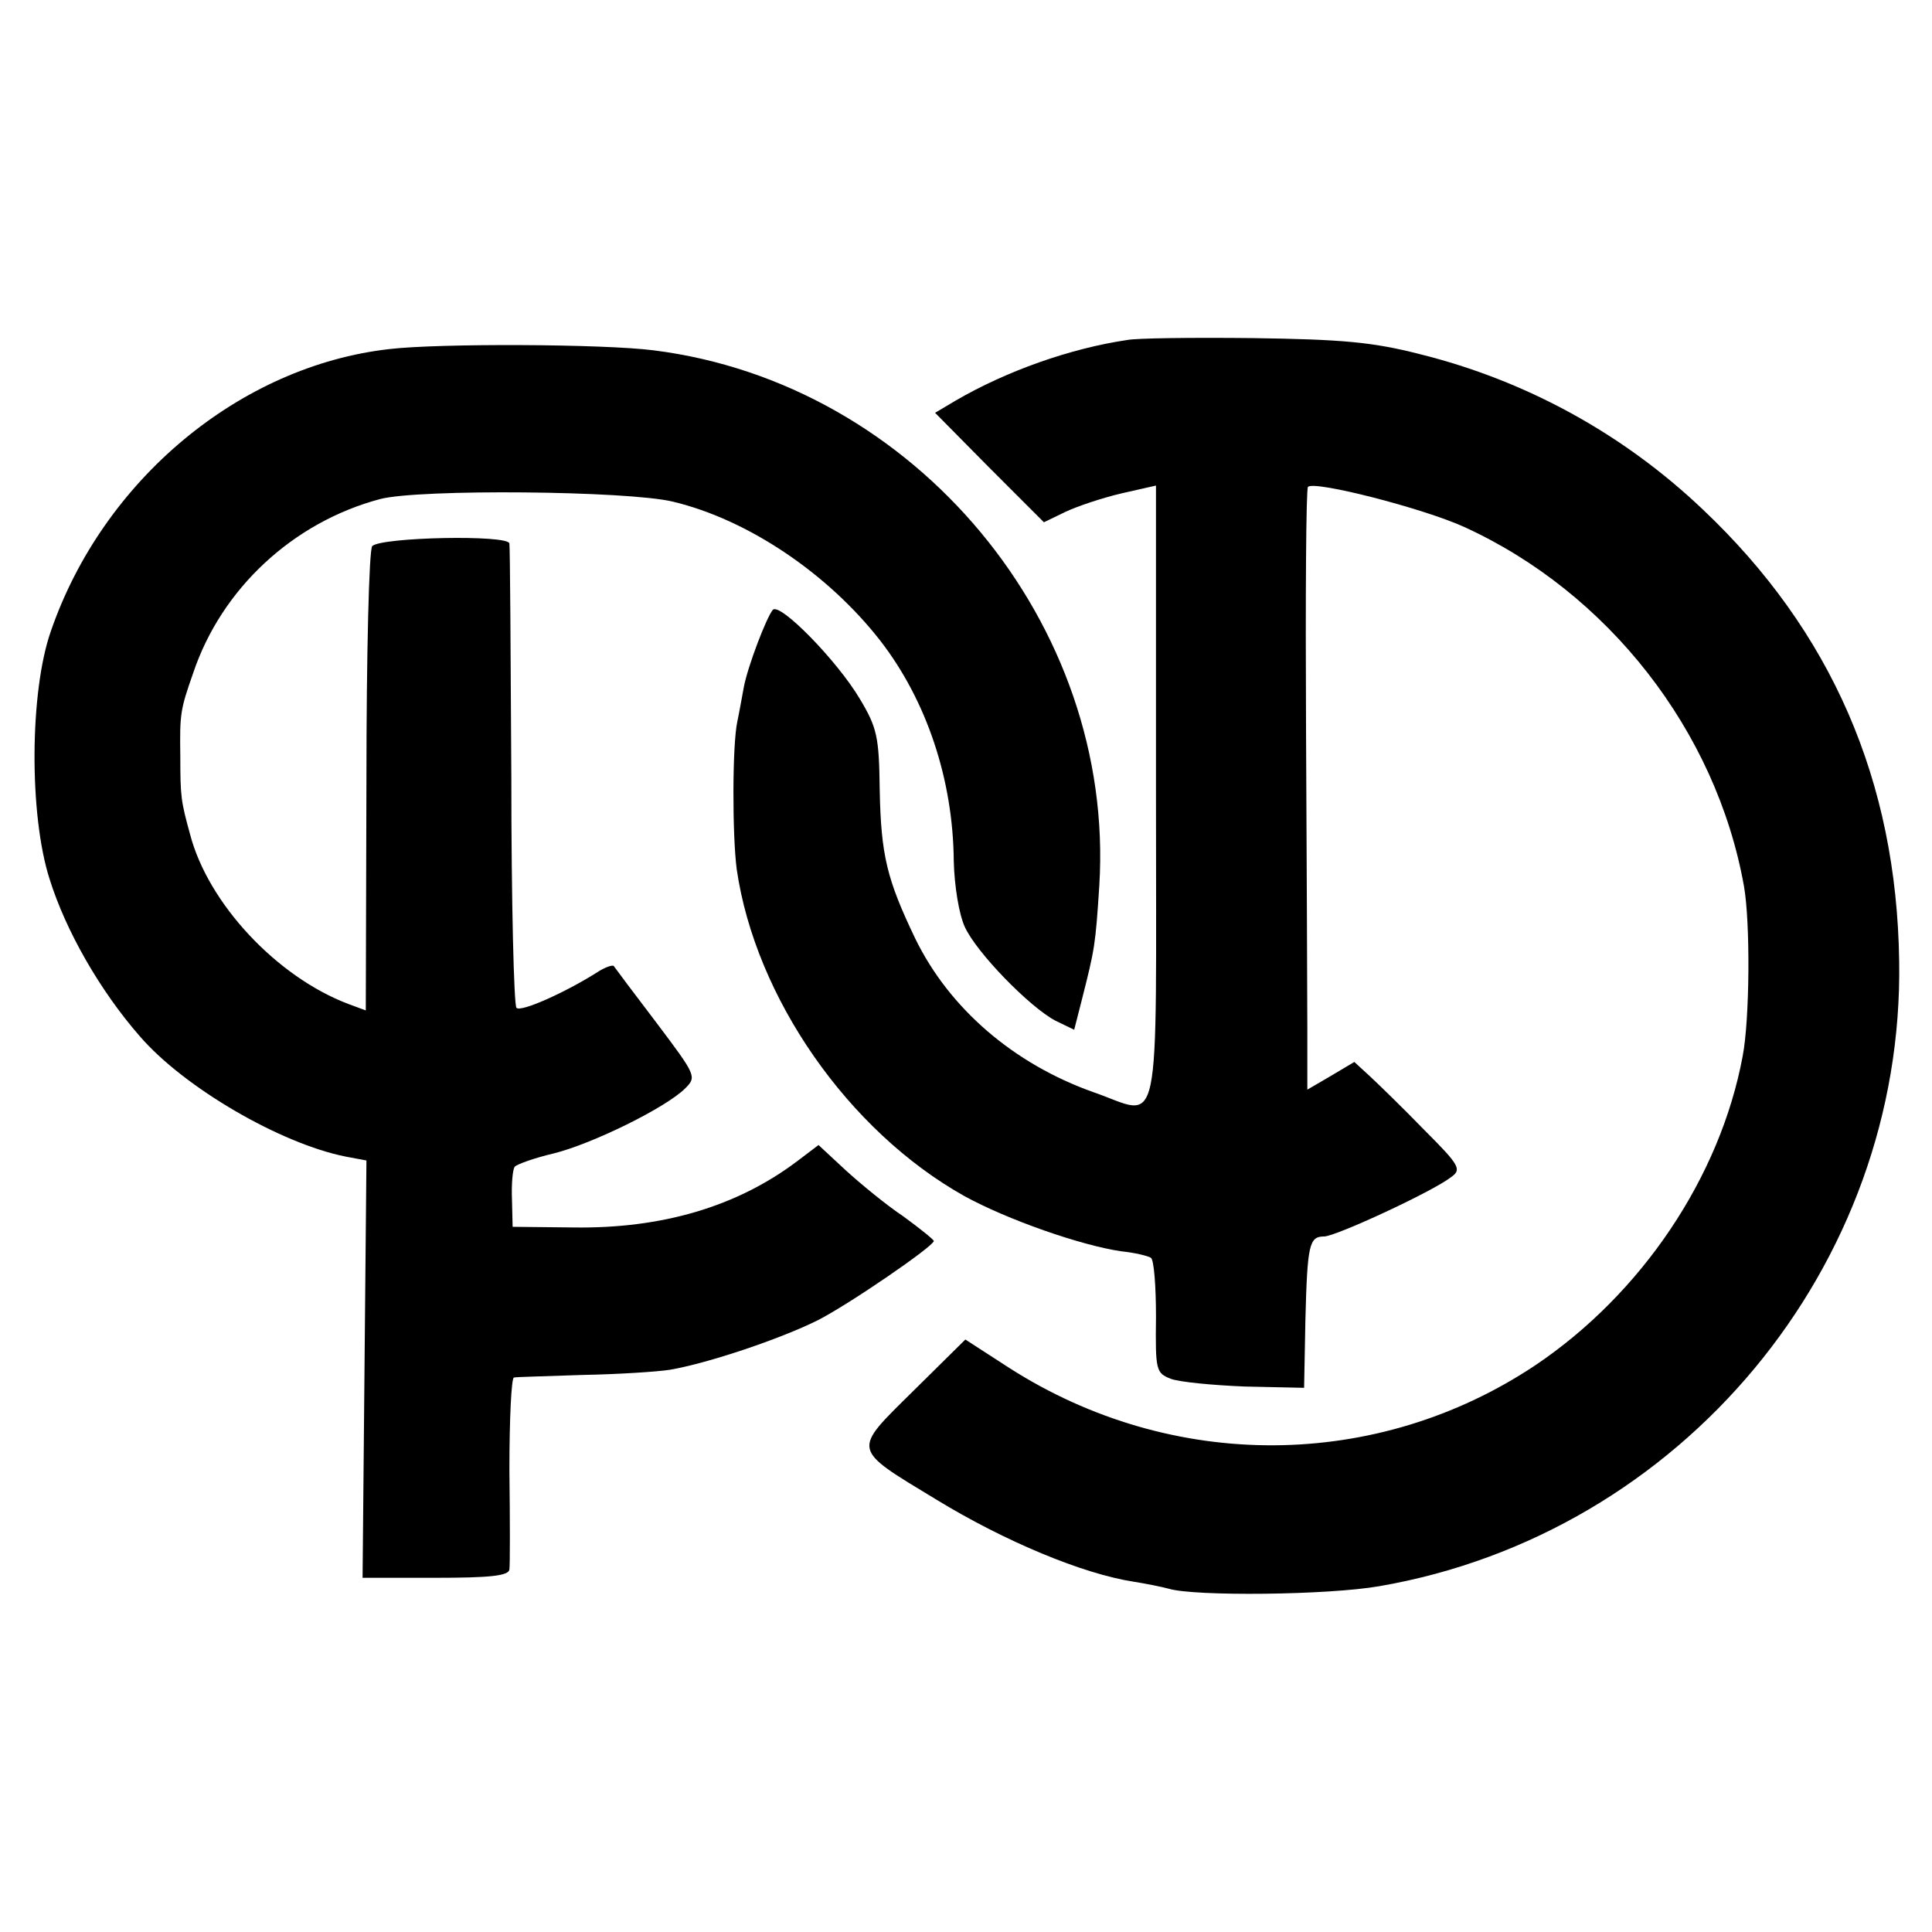
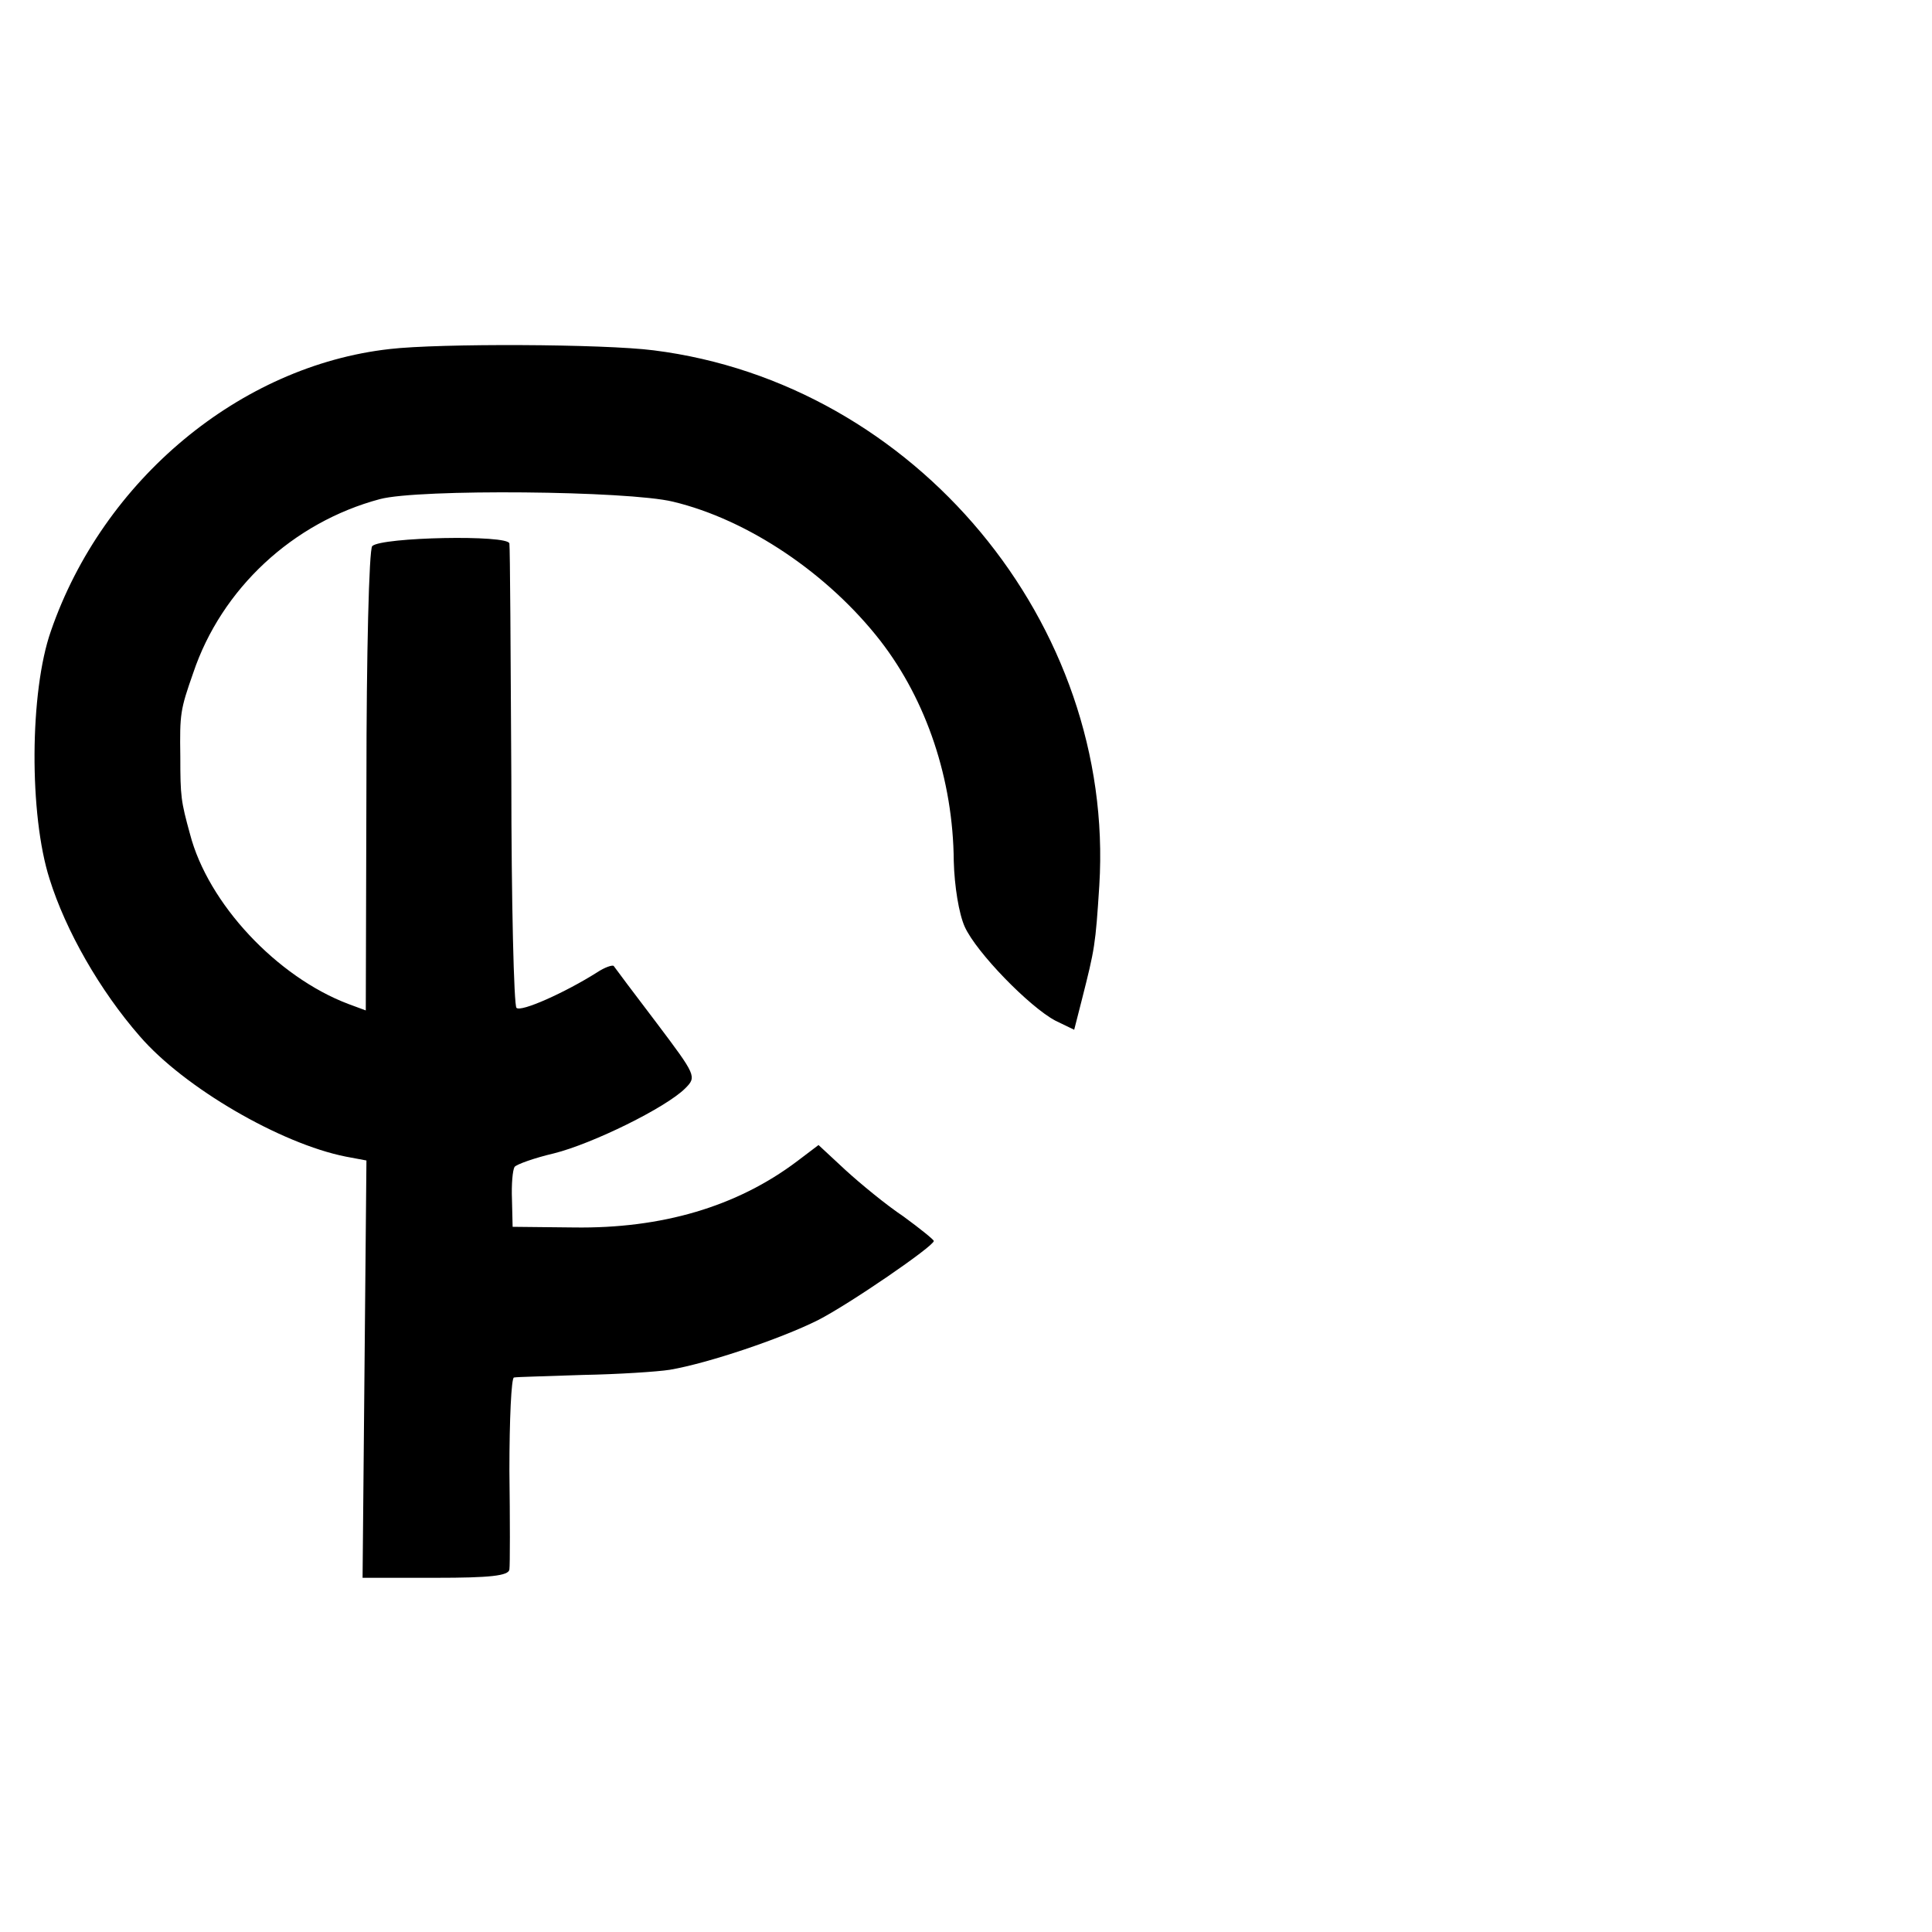
<svg xmlns="http://www.w3.org/2000/svg" version="1" width="400" height="400" viewBox="0 0 300 300">
-   <path d="M175 52.8c-8.8 1.3-18.7 4.8-26.6 9.4l-3.2 1.9 8.4 8.5 8.5 8.5 3.3-1.6c1.9-.9 5.8-2.2 8.8-2.9l5.3-1.2v47.9c0 54.8 1 50-9.7 46.3-12.4-4.4-22.4-13-27.7-23.9-4.4-9.2-5.3-12.9-5.5-23.1-.1-8.2-.4-9.6-3.1-14.1-3.5-5.9-12.4-15-13.5-13.8-1 1.2-3.9 8.8-4.5 12-.3 1.6-.7 3.9-1 5.3-.8 3.6-.8 17.7-.1 23 2.9 19.9 17.3 40.6 35.3 50.7 6.7 3.7 18.2 7.7 24.4 8.6 2 .2 4.1.7 4.6 1 .5.3.8 4.5.8 9.2-.1 8.3 0 8.7 2.3 9.6 1.3.5 6.5 1 11.5 1.2l9.2.2.2-10.5c.3-11.8.6-13 2.9-13 1.8 0 16.9-7 19.7-9.2 1.7-1.2 1.4-1.8-4.1-7.3-3.2-3.3-7-7-8.4-8.3l-2.5-2.3-3.7 2.2-3.6 2.1v-9.4c0-5.1-.1-26-.2-46.5s0-37.4.3-37.7c1-1 17.8 3.3 24.2 6.2 22.4 10.2 39.2 31.7 43.5 55.8 1 5.6.9 20.7-.2 26.4-3.5 18.8-15.7 36.9-32.2 48-24.6 16.4-56.4 16.6-81.7.4l-6.8-4.4-8.1 8c-9.5 9.4-9.7 8.8 3.5 16.8 10.8 6.6 22.9 11.6 30.7 12.8 1.9.3 4.4.8 5.5 1.1 4 1.2 24.7 1 32.7-.4 46.9-8.1 81.5-49.7 80.7-97.1-.4-27.9-10.5-51.2-30.5-70.1-12.3-11.7-27.4-20-43.9-24.1-7.4-1.9-12.1-2.3-26-2.5-9.3-.1-18.1 0-19.5.3z" />
  <path d="M60.5 54.2C37.3 56.8 16 74.5 7.9 98c-3.3 9.4-3.4 28.5-.2 38.5 2.5 8 7.8 17.3 14 24.4 6.9 8 21.9 16.7 32 18.7l3.2.6-.3 32.4-.3 32.4h11.4c8.3 0 11.3-.3 11.4-1.3.1-.6.1-7.6 0-15.4 0-7.9.3-14.3.7-14.4.4-.1 5.2-.2 10.7-.4 5.5-.1 11.6-.5 13.5-.8 5.9-1 17.2-4.8 23-7.7 4.9-2.5 18-11.5 18-12.3 0-.2-2.1-1.9-4.7-3.8-2.7-1.8-6.7-5.1-9-7.2l-4.2-3.9-3.3 2.5c-9.4 7.1-21.1 10.5-34.7 10.3l-9.5-.1-.1-4.2c-.1-2.4.1-4.6.4-5.1.3-.4 3.1-1.4 6.1-2.1 6-1.5 17.4-7.1 20.4-10.1 1.8-1.8 1.7-2-4.4-10.1-3.5-4.6-6.5-8.6-6.7-8.9-.2-.2-1.4.2-2.6 1-4.9 3.1-11.8 6.2-12.5 5.5-.4-.3-.8-16.5-.8-35.8-.1-19.4-.2-35.7-.3-36.3-.1-1.4-19.9-1-21.3.4-.5.5-.9 16.9-.9 36.5l-.1 35.6-2.7-1c-11.1-4.2-21.8-15.6-24.6-26.4-1.4-5.1-1.5-5.8-1.5-12-.1-6.7 0-7.3 2-13 4.4-13.1 15.5-23.4 29-27 6-1.6 38.5-1.3 45.5.4 11.7 2.8 24.1 11.2 32.2 21.6 7.2 9.3 11.3 21.6 11.4 34.2.1 3.9.8 8.2 1.7 10.2 1.8 4 10.1 12.5 14.1 14.6l2.9 1.4 1.2-4.7c2-7.9 2.1-8.4 2.7-17.7 2.5-40.6-28.6-78-69.2-83.1-7.8-1-33.3-1.1-41-.2z" />
</svg>